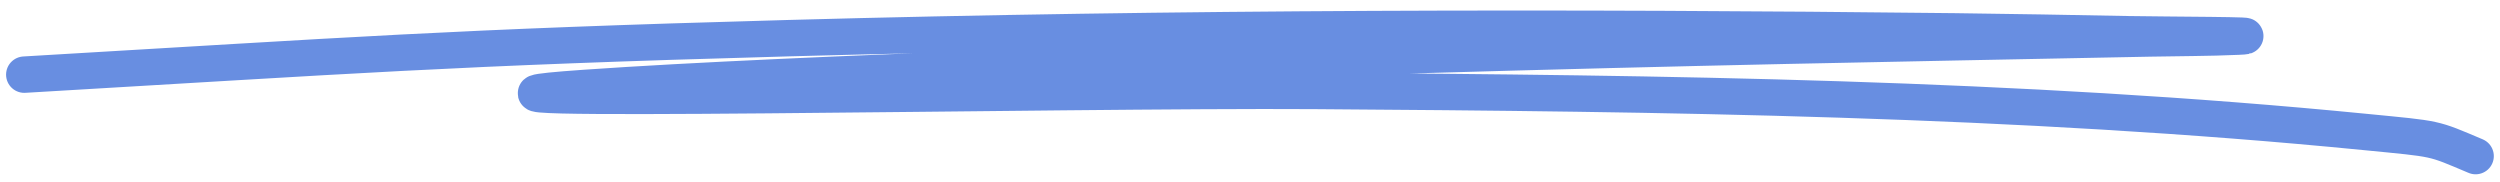
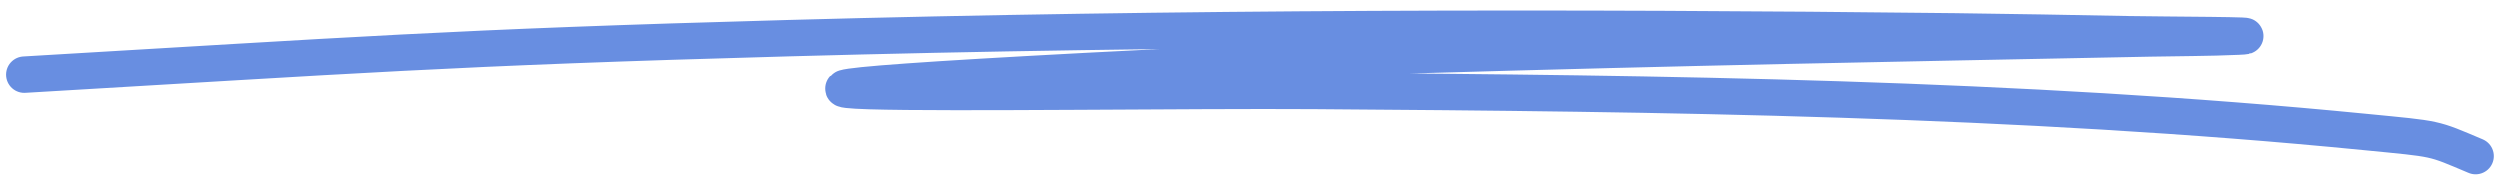
<svg xmlns="http://www.w3.org/2000/svg" width="206" height="15" viewBox="0 0 206 15" fill="none">
-   <path d="M2 6.151C29.016 4.572 36.967 3.913 65.006 3.144C97.016 2.266 129.049 2.214 161.067 2.585C165.831 2.64 170.595 2.732 175.359 2.821C178.374 2.877 187.419 2.886 184.405 3.02C181.996 3.127 179.584 3.121 177.173 3.169C153.865 3.635 140.923 3.842 115.609 4.573C100.521 5.009 66.125 5.992 48.179 7.245C28.195 8.64 88.245 7.354 108.277 7.493C137.115 7.695 166.15 8.043 194.882 10.874C200.962 11.473 200.346 11.327 203.991 12.862" stroke="#688EE1" stroke-width="3" stroke-linecap="round" />
+   <path d="M2 6.151C29.016 4.572 36.967 3.913 65.006 3.144C97.016 2.266 129.049 2.214 161.067 2.585C165.831 2.64 170.595 2.732 175.359 2.821C178.374 2.877 187.419 2.886 184.405 3.02C181.996 3.127 179.584 3.121 177.173 3.169C153.865 3.635 140.923 3.842 115.609 4.573C28.195 8.64 88.245 7.354 108.277 7.493C137.115 7.695 166.15 8.043 194.882 10.874C200.962 11.473 200.346 11.327 203.991 12.862" stroke="#688EE1" stroke-width="3" stroke-linecap="round" />
</svg>